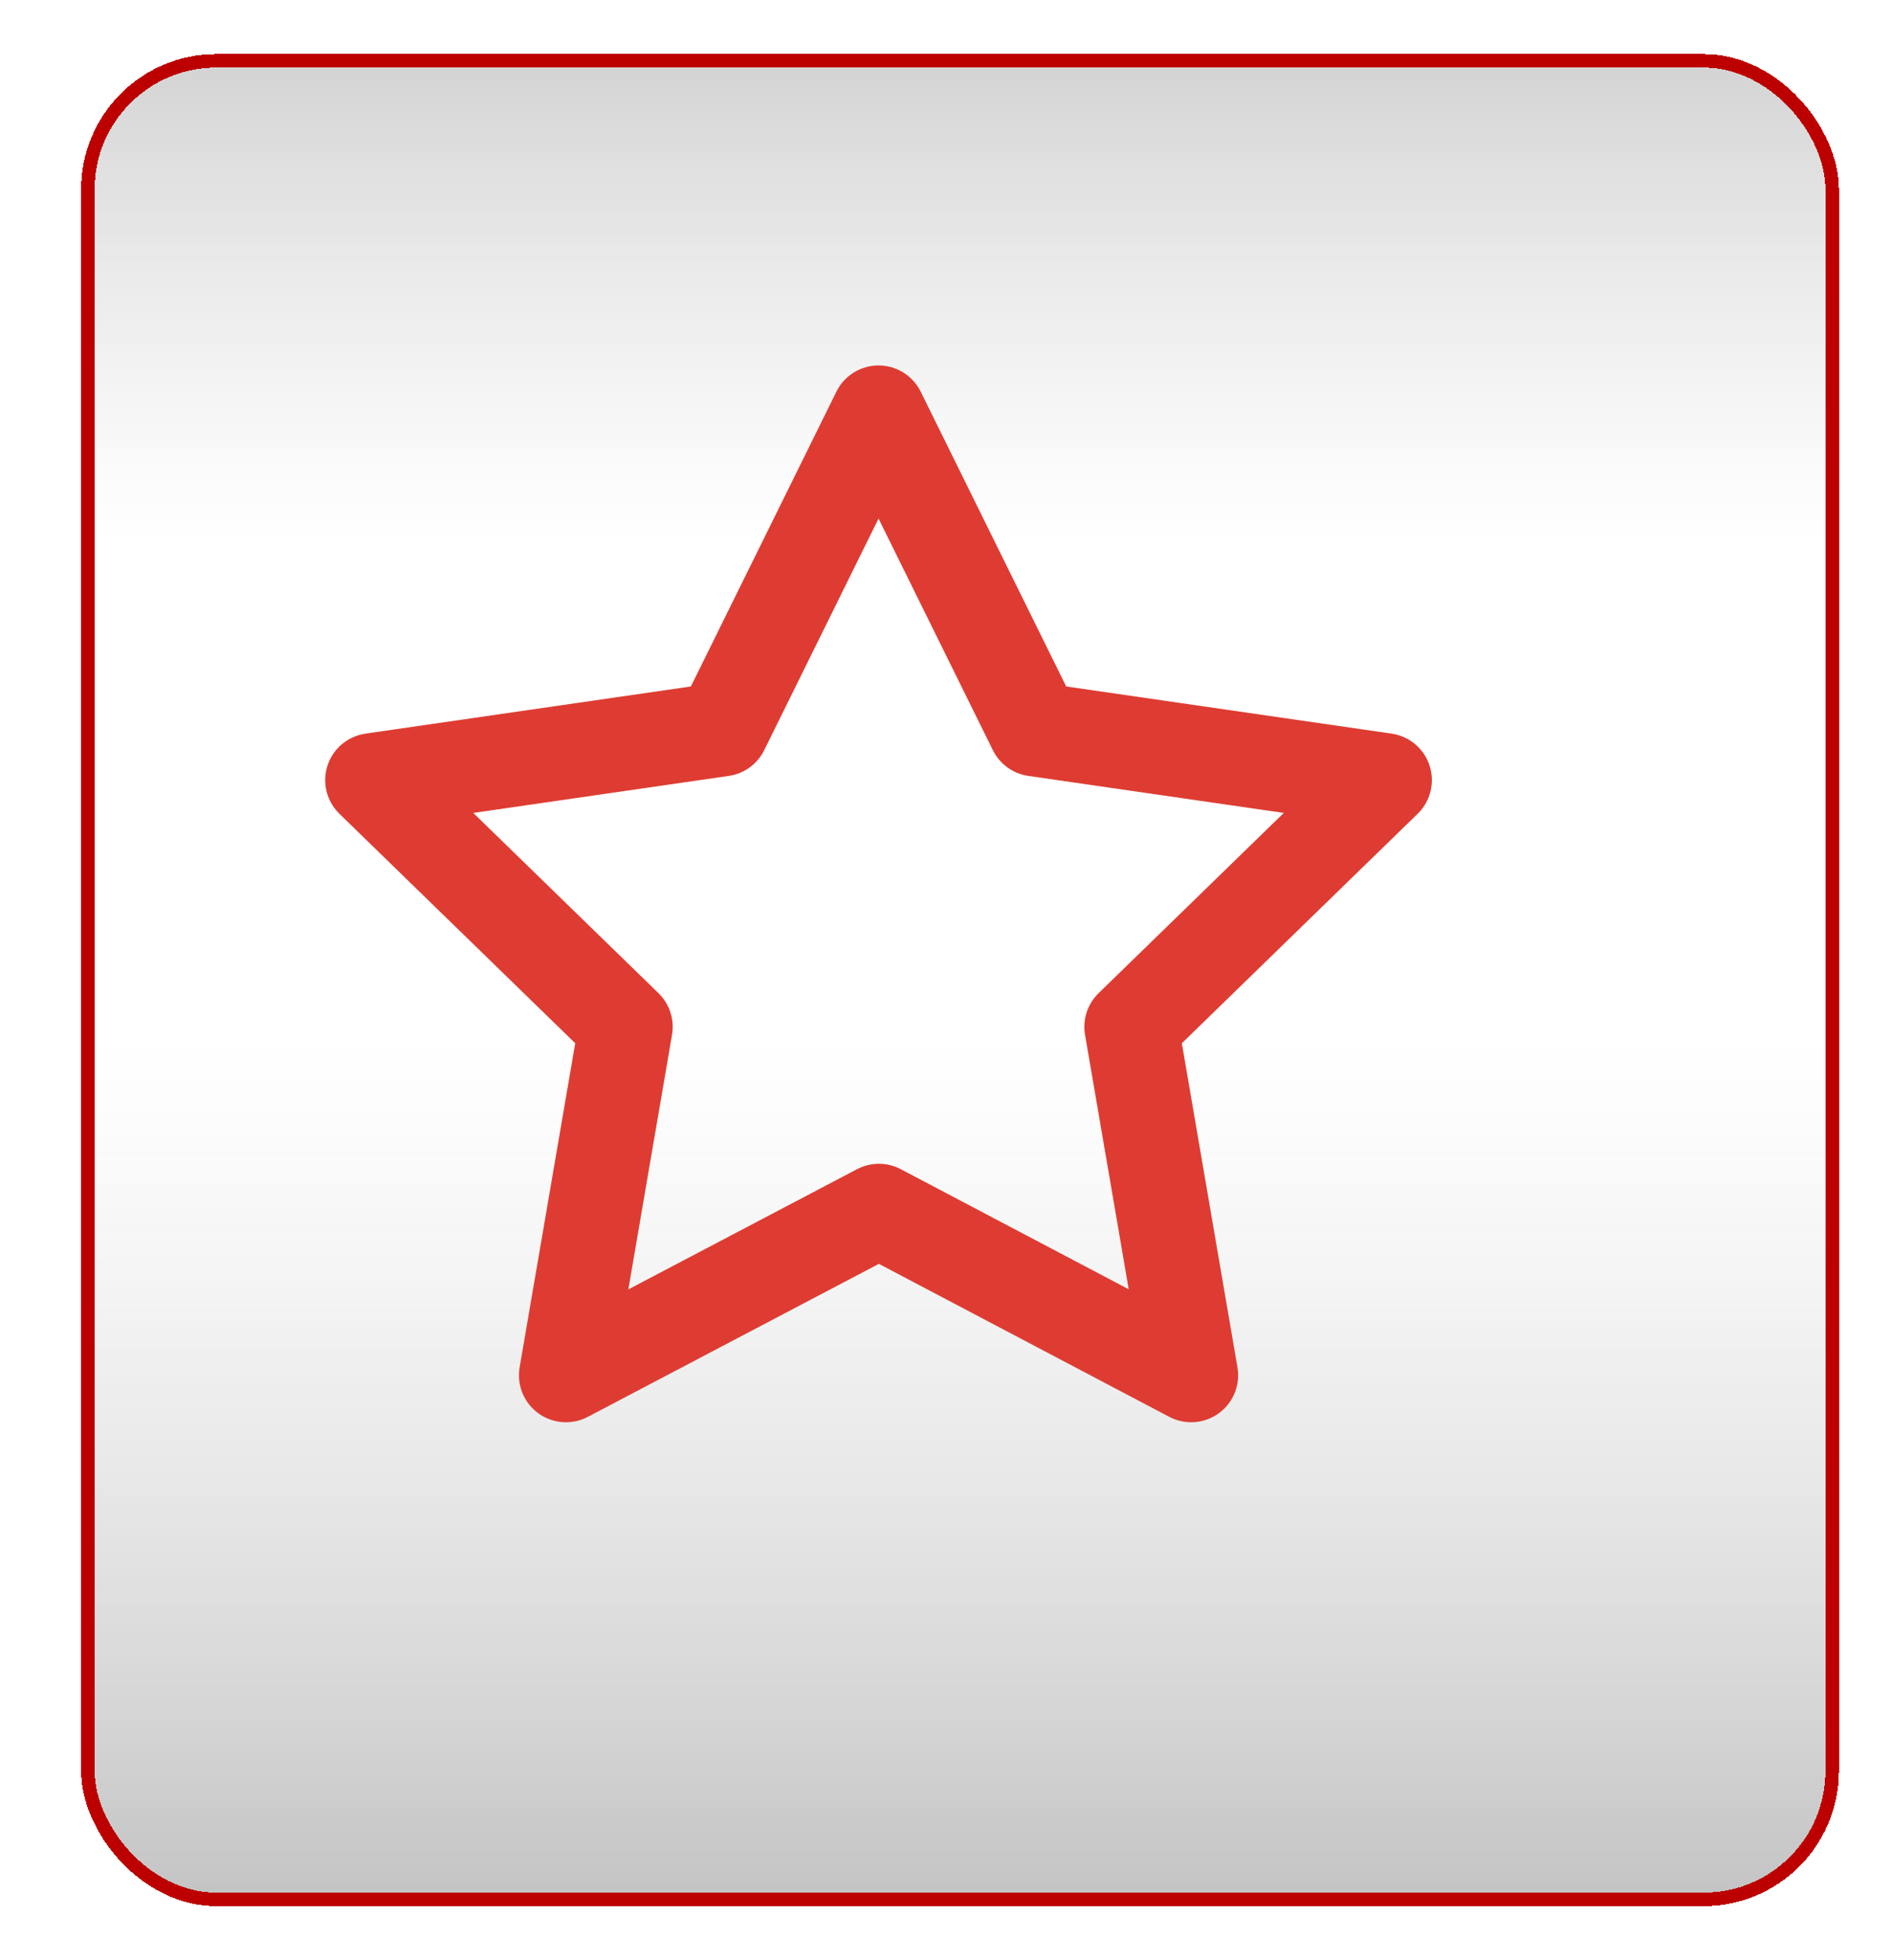
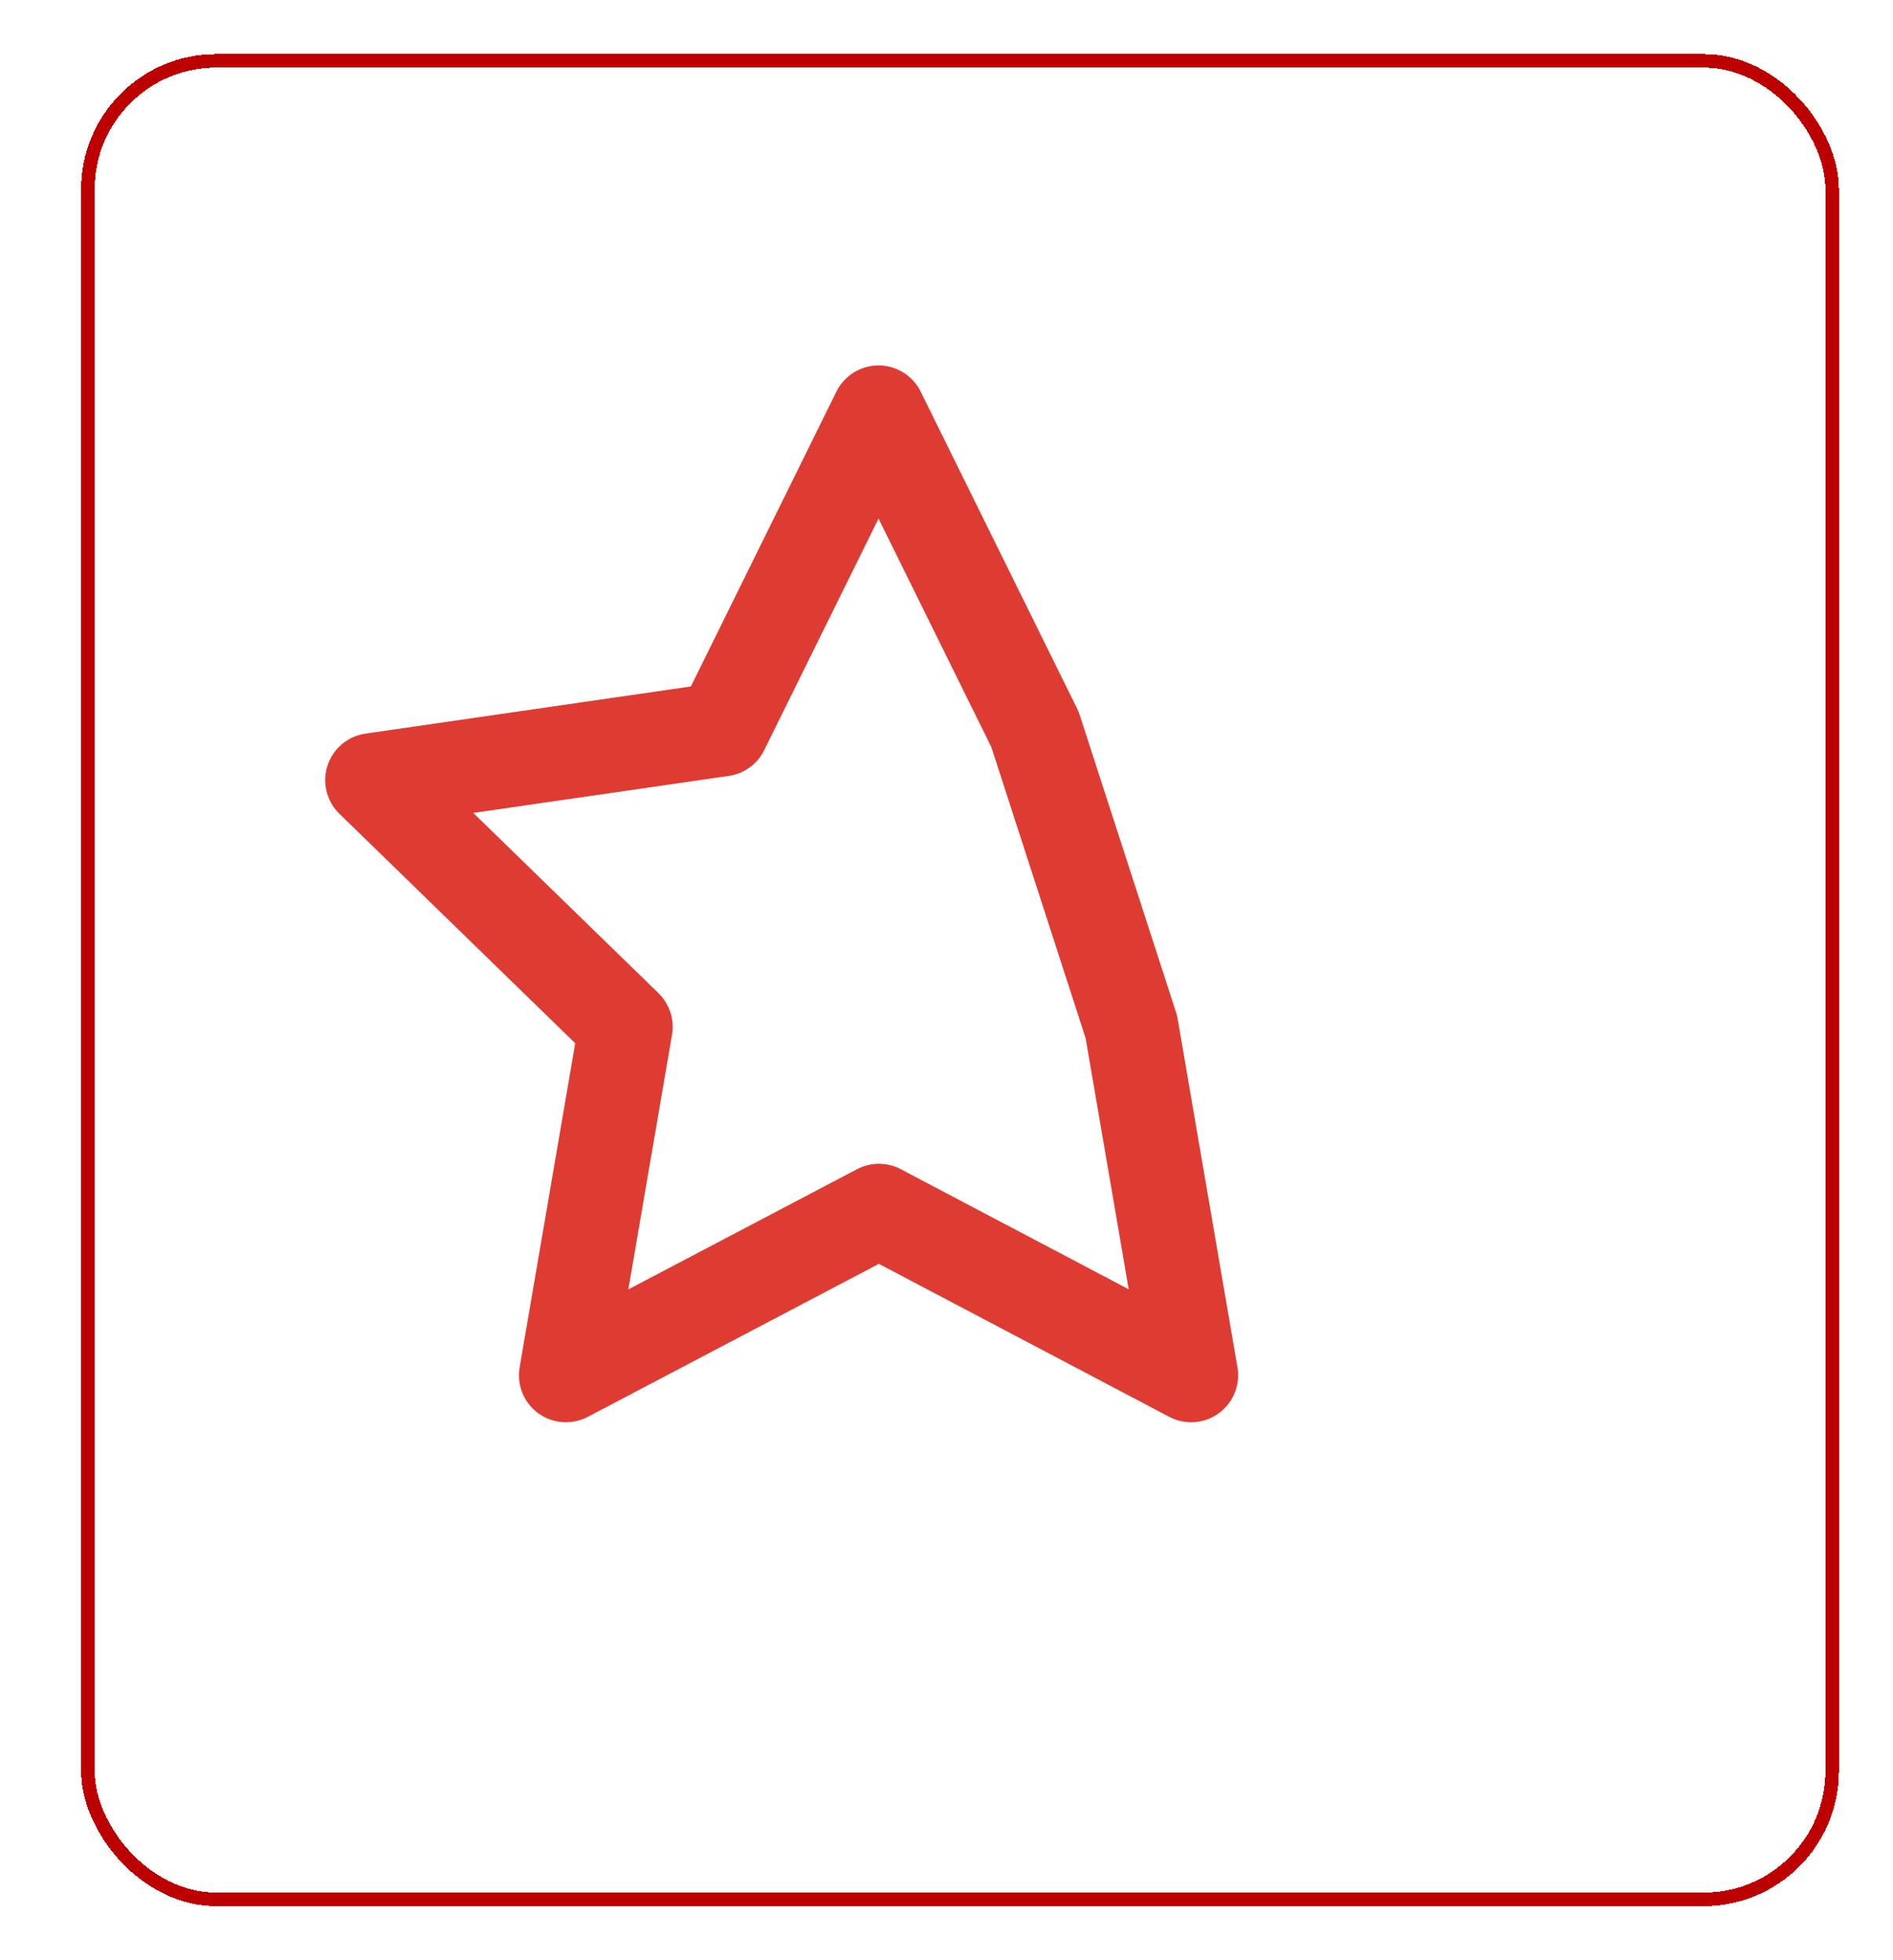
<svg xmlns="http://www.w3.org/2000/svg" width="140" height="145" viewBox="0 0 140 145" fill="none">
  <g filter="url(#filter0_d_3_326)">
-     <rect x="1.52588e-05" width="130" height="137" rx="10" fill="url(#paint0_linear_3_326)" shape-rendering="crispEdges" />
    <rect x="0.5" y="0.5" width="129" height="136" rx="9.5" stroke="#BC0000" shape-rendering="crispEdges" />
  </g>
-   <path d="M65 89.562L41.855 101.731L46.276 75.957L27.526 57.706L53.401 53.956L64.974 30.508L76.546 53.956L102.421 57.706L83.671 75.957L88.093 101.731L65 89.562Z" stroke="#DE3C32" stroke-width="6.95" stroke-linecap="round" stroke-linejoin="round" />
+   <path d="M65 89.562L41.855 101.731L46.276 75.957L27.526 57.706L53.401 53.956L64.974 30.508L76.546 53.956L83.671 75.957L88.093 101.731L65 89.562Z" stroke="#DE3C32" stroke-width="6.95" stroke-linecap="round" stroke-linejoin="round" />
  <defs>
    <filter id="filter0_d_3_326" x="1.52588e-05" y="0" width="140" height="145" filterUnits="userSpaceOnUse" color-interpolation-filters="sRGB">
      <feFlood flood-opacity="0" result="BackgroundImageFix" />
      <feColorMatrix in="SourceAlpha" type="matrix" values="0 0 0 0 0 0 0 0 0 0 0 0 0 0 0 0 0 0 127 0" result="hardAlpha" />
      <feOffset dx="6" dy="4" />
      <feGaussianBlur stdDeviation="2" />
      <feComposite in2="hardAlpha" operator="out" />
      <feColorMatrix type="matrix" values="0 0 0 0 0 0 0 0 0 0 0 0 0 0 0 0 0 0 0.25 0" />
      <feBlend mode="normal" in2="BackgroundImageFix" result="effect1_dropShadow_3_326" />
      <feBlend mode="normal" in="SourceGraphic" in2="effect1_dropShadow_3_326" result="shape" />
    </filter>
    <linearGradient id="paint0_linear_3_326" x1="65" y1="-33" x2="65" y2="153" gradientUnits="userSpaceOnUse">
      <stop stop-color="#929292" />
      <stop offset="0.372" stop-color="white" stop-opacity="0.53" />
      <stop offset="0.569" stop-color="white" stop-opacity="0.35" />
      <stop offset="1" stop-color="#929292" stop-opacity="0.78" />
    </linearGradient>
  </defs>
</svg>